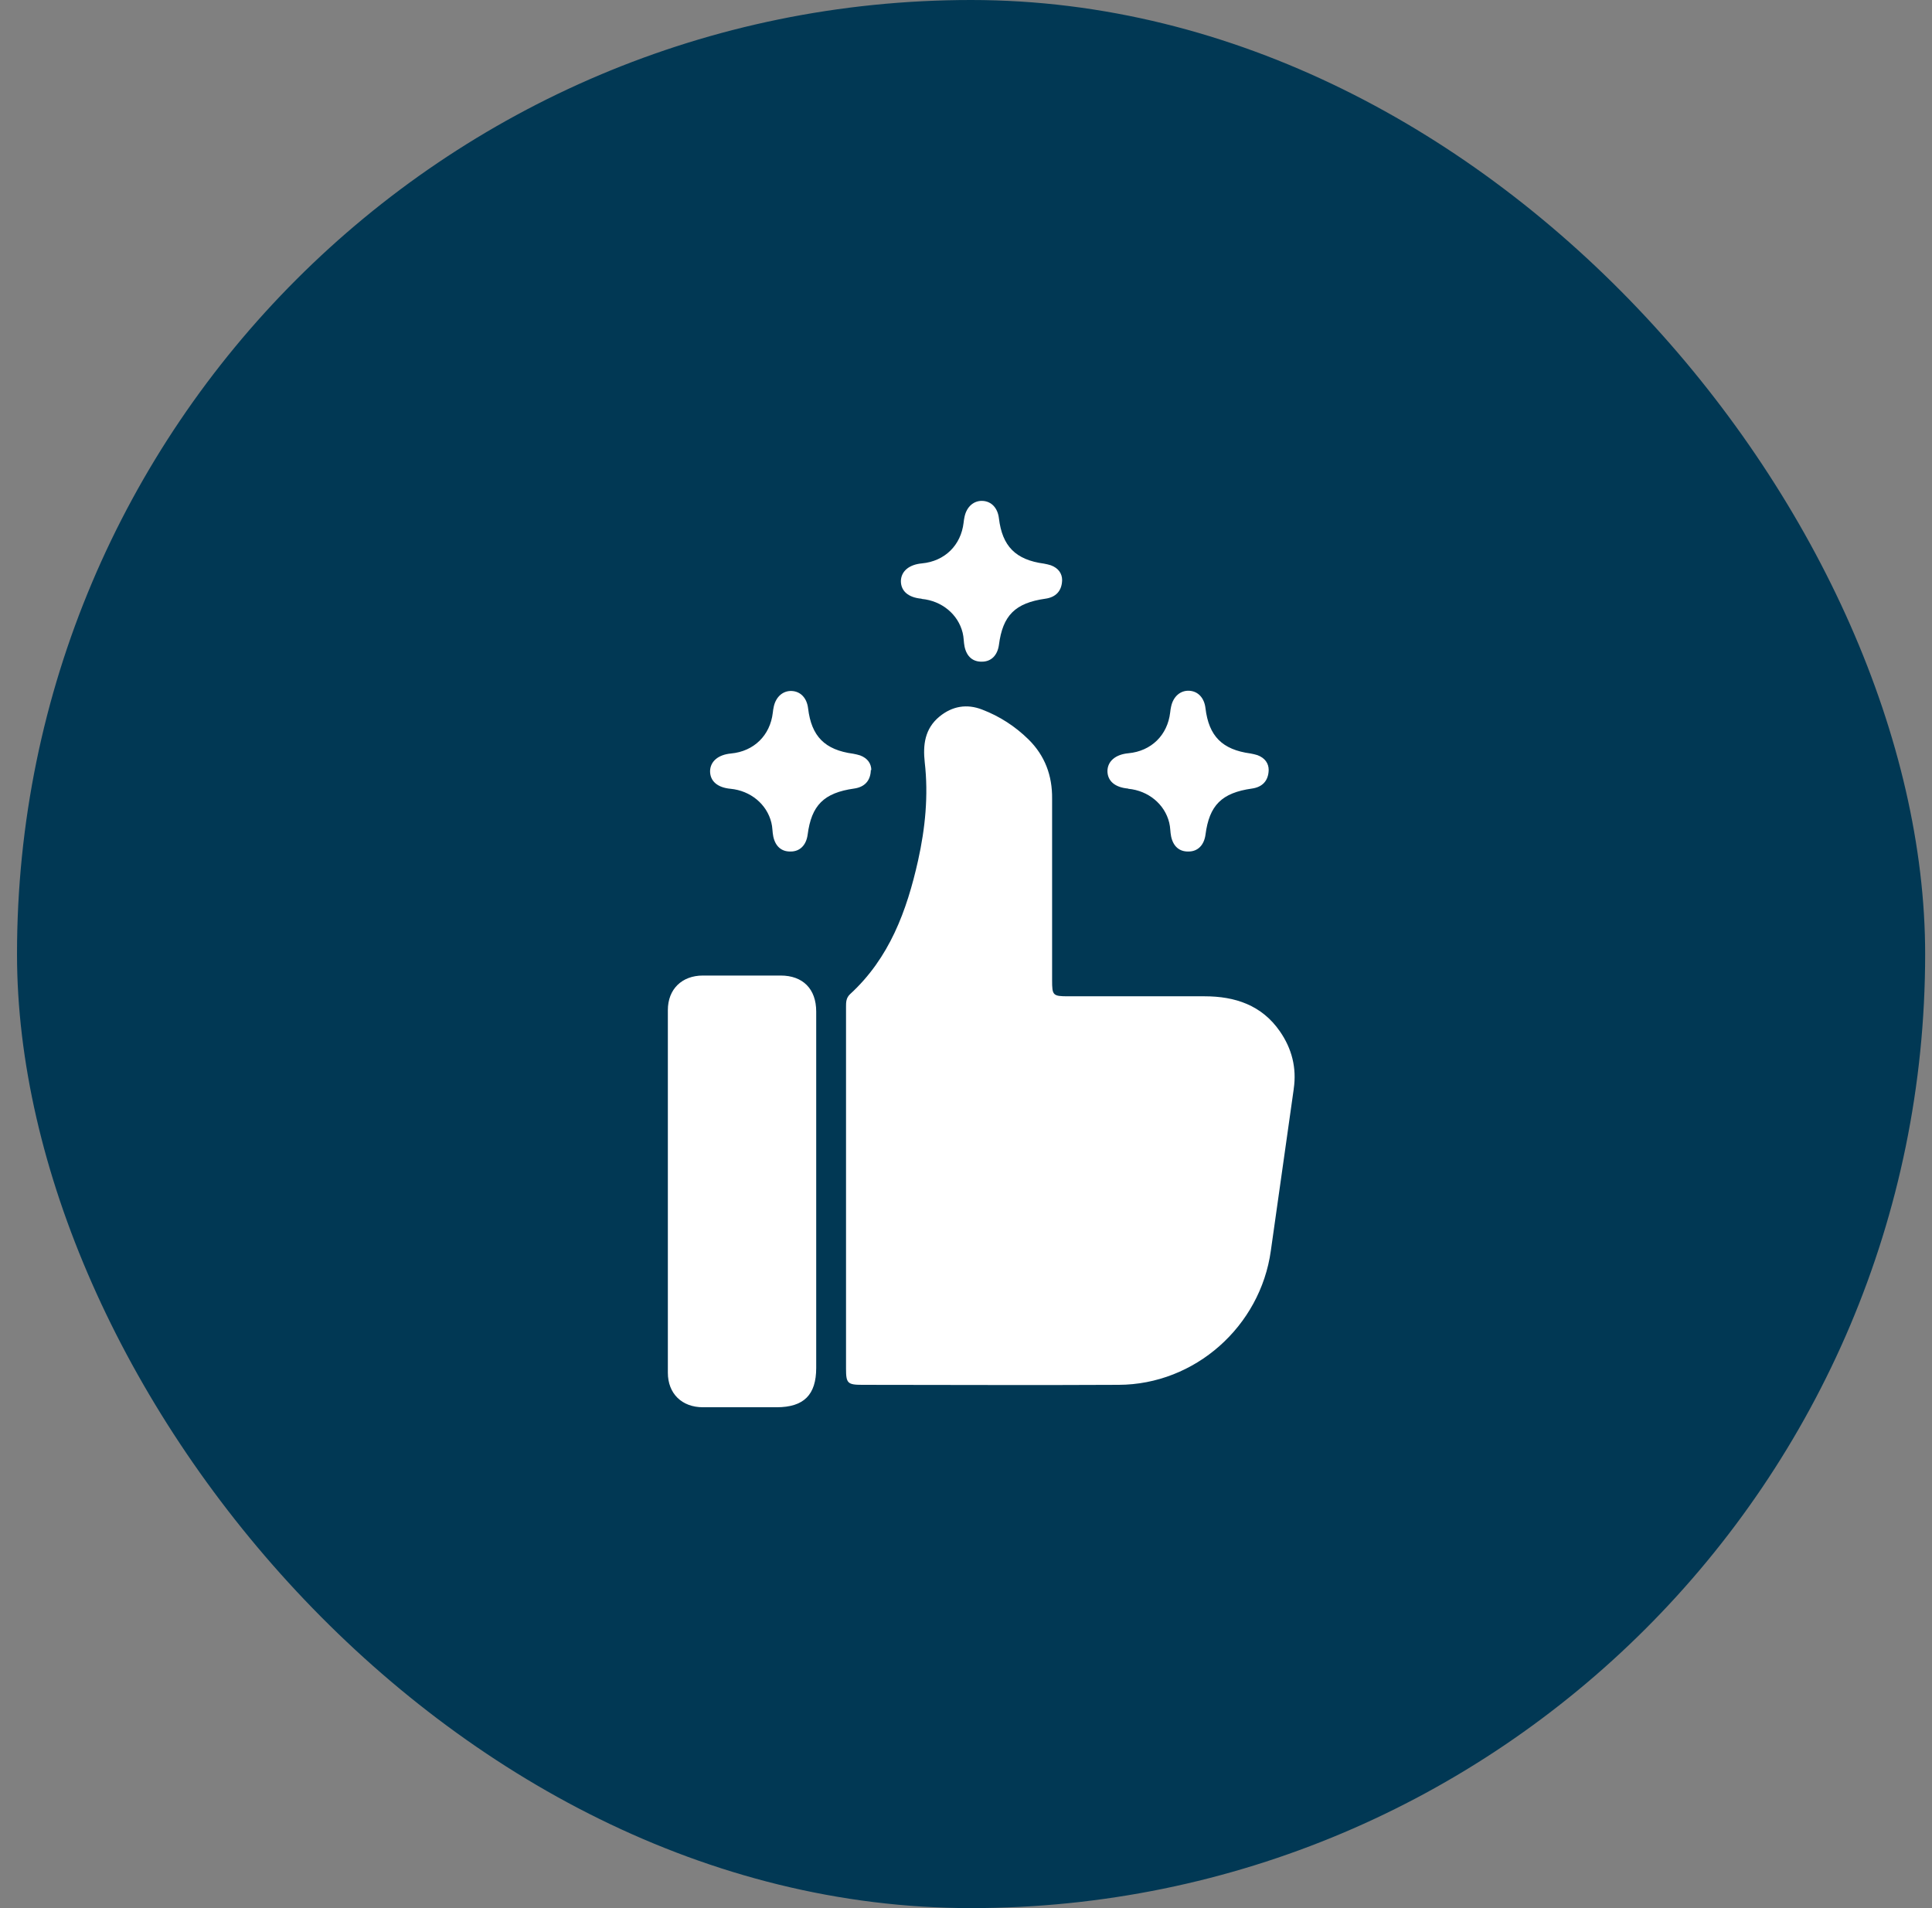
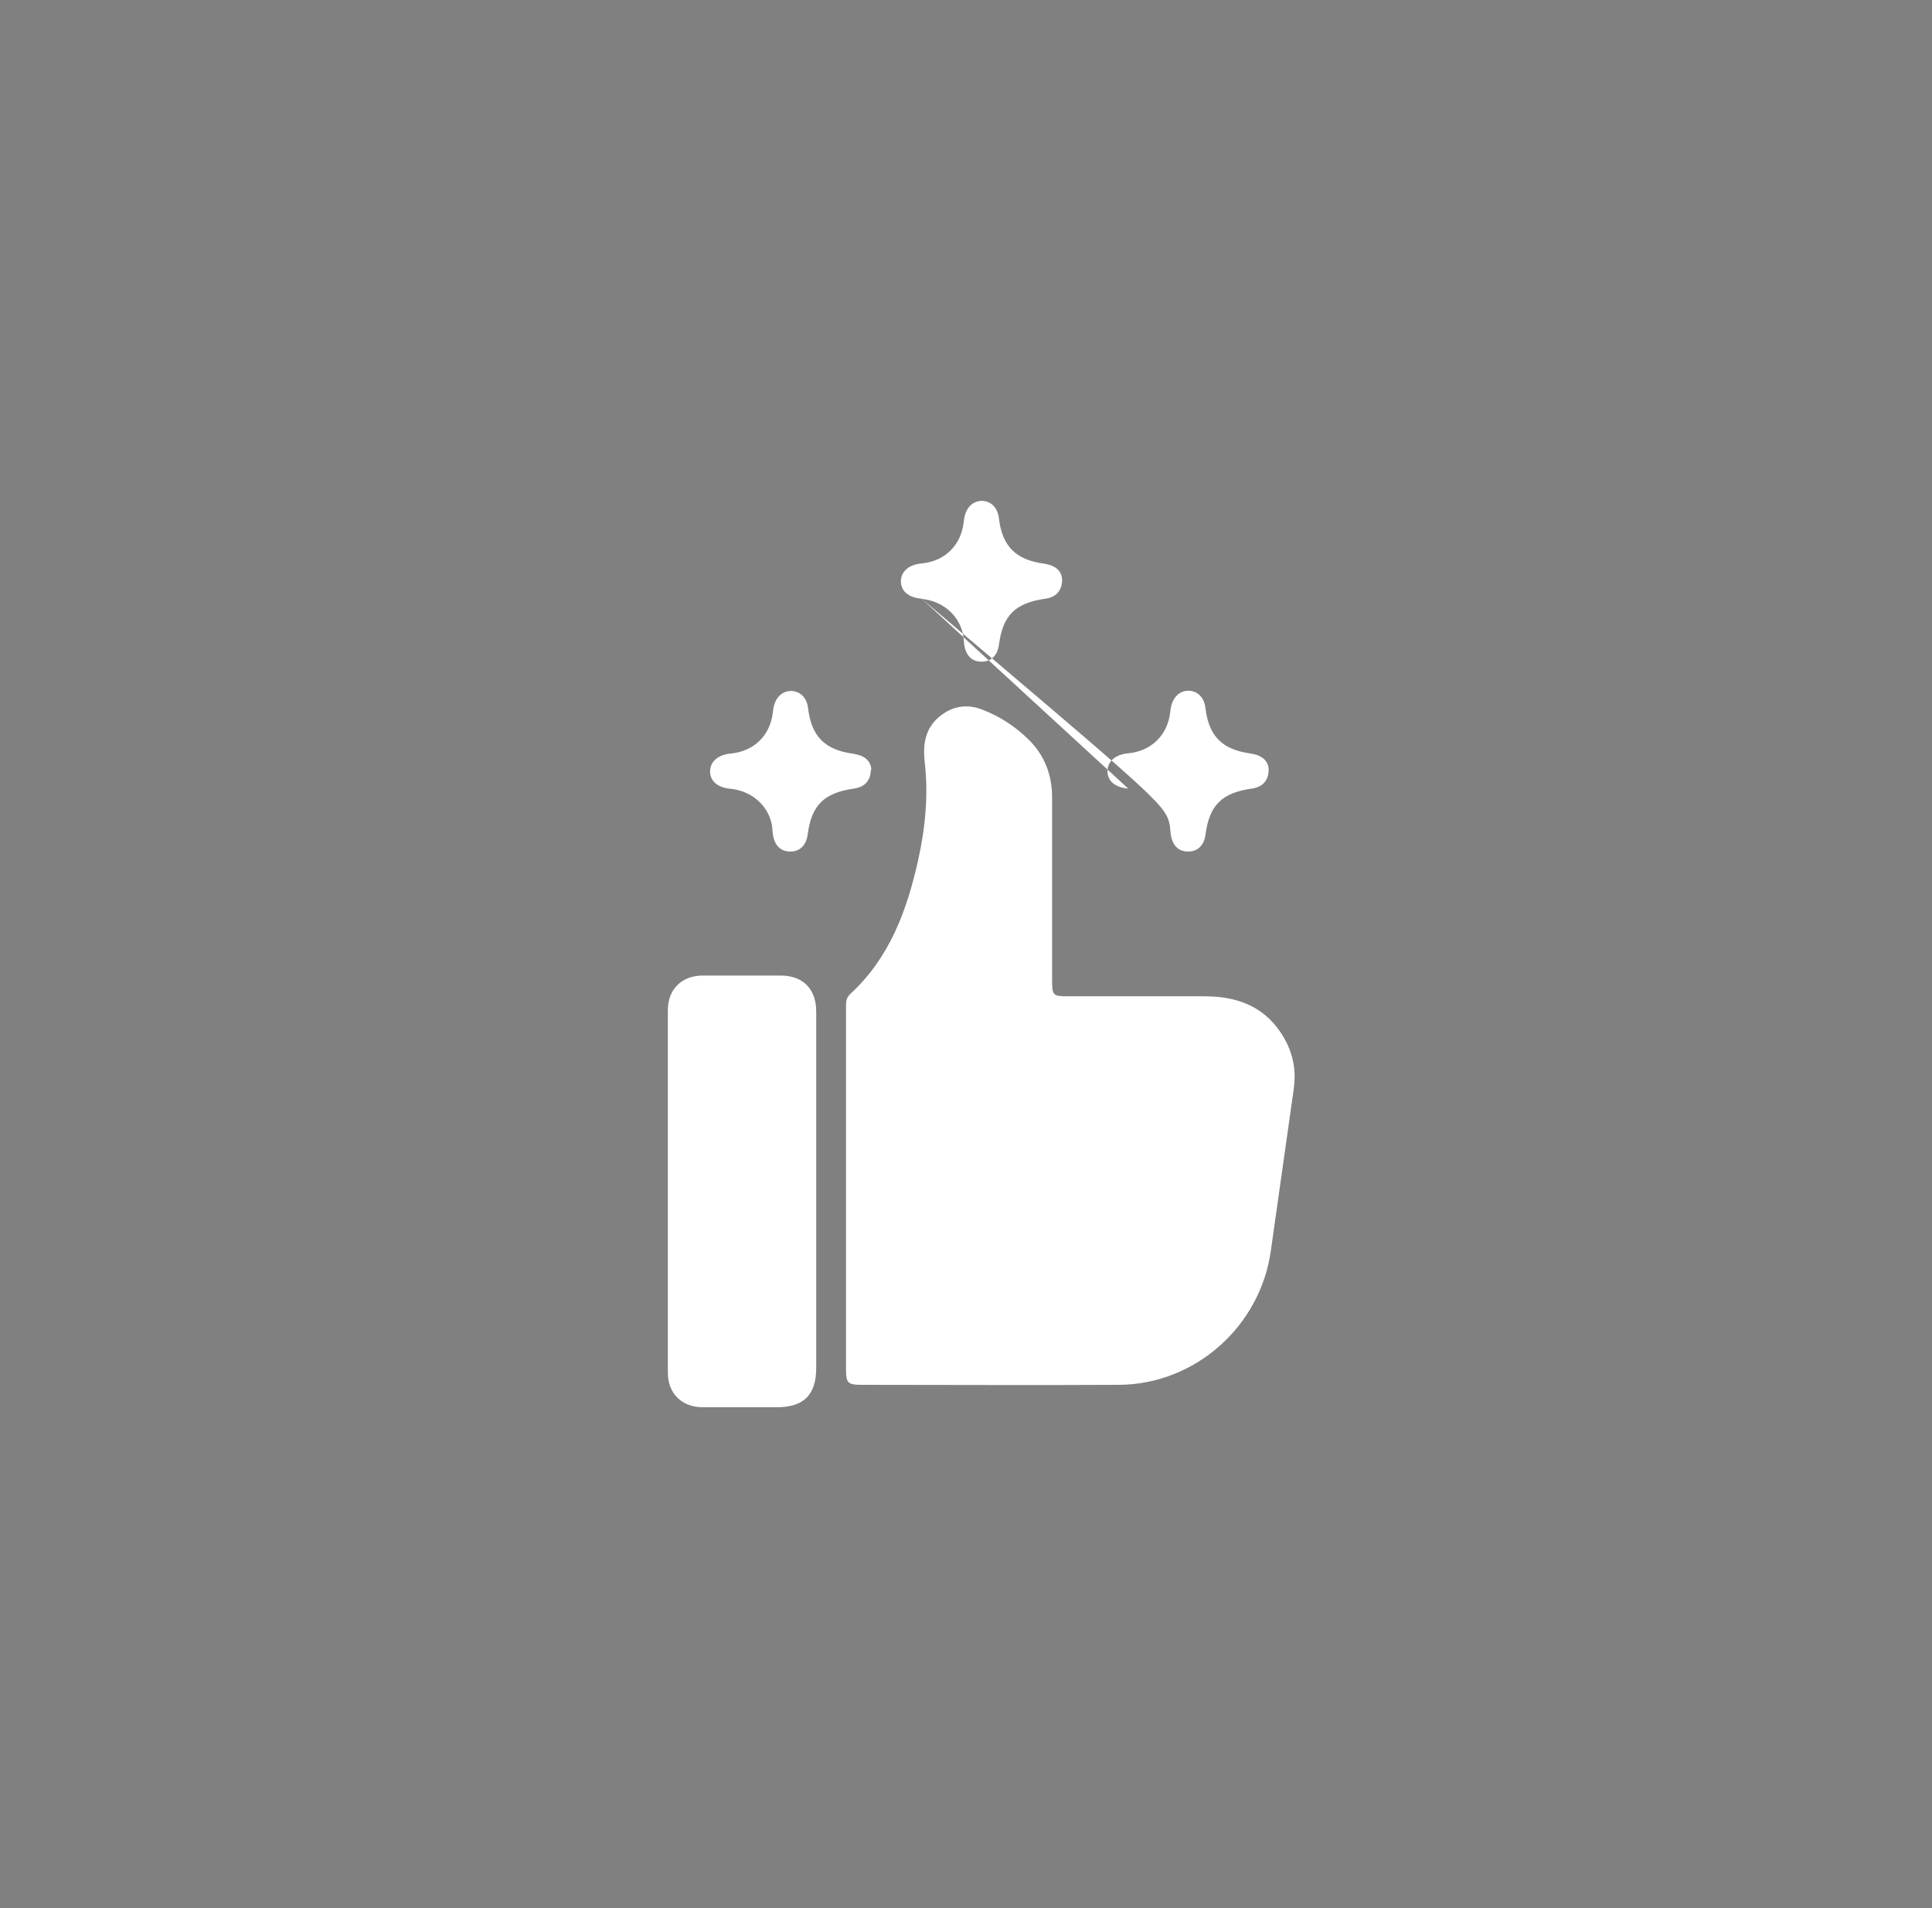
<svg xmlns="http://www.w3.org/2000/svg" width="81" height="80" viewBox="0 0 81 80" fill="none">
  <rect x="0" y="0" width="81" height="80" fill="#808080" stroke="none" />
-   <rect x="0.713" width="80" height="80" rx="40" fill="#013854" />
-   <path d="M54.24 45.661C53.92 47.921 53.6 50.181 53.28 52.441C52.84 55.611 50.1 58.051 46.9 58.061C43.32 58.081 39.73 58.061 36.15 58.061C35.53 58.061 35.47 57.991 35.47 57.381C35.47 54.851 35.47 49.801 35.47 49.801C35.47 47.271 35.47 44.751 35.47 42.221C35.47 42.021 35.47 41.841 35.64 41.681C37.29 40.171 38.02 38.181 38.49 36.081C38.79 34.731 38.93 33.351 38.77 31.961C38.69 31.231 38.77 30.551 39.39 30.041C39.93 29.601 40.54 29.501 41.18 29.751C41.91 30.031 42.56 30.451 43.12 31.001C43.81 31.681 44.12 32.521 44.11 33.481C44.11 36.021 44.11 38.561 44.11 41.101C44.11 41.731 44.14 41.771 44.78 41.771C46.69 41.771 48.59 41.771 50.5 41.771C51.78 41.771 52.9 42.141 53.66 43.241C54.16 43.961 54.37 44.771 54.24 45.651V45.661ZM32.73 40.901C31.64 40.901 30.56 40.901 29.47 40.901C28.59 40.901 28 41.471 28 42.351C28 47.421 28 52.481 28 57.551C28 58.431 28.59 59.001 29.47 59.001C30.5 59.001 31.53 59.001 32.56 59.001C33.7 59.001 34.22 58.481 34.22 57.351C34.22 54.881 34.22 44.921 34.22 42.411C34.22 41.461 33.66 40.901 32.73 40.901ZM36.53 32.291C36.53 32.021 36.38 31.791 36.06 31.671C35.97 31.641 35.87 31.621 35.77 31.601C34.58 31.441 34.02 30.871 33.88 29.701C33.83 29.271 33.57 28.991 33.2 28.971C32.83 28.951 32.53 29.211 32.44 29.631C32.42 29.711 32.41 29.801 32.4 29.881C32.29 30.831 31.61 31.501 30.65 31.591C30.11 31.641 29.78 31.921 29.77 32.331C29.77 32.751 30.08 33.021 30.63 33.071C31.46 33.151 32.15 33.711 32.34 34.491C32.39 34.681 32.38 34.881 32.42 35.071C32.51 35.491 32.77 35.711 33.15 35.701C33.54 35.701 33.8 35.431 33.86 35.001C34.02 33.761 34.54 33.241 35.81 33.061C36.24 33.001 36.5 32.741 36.51 32.281L36.53 32.291ZM38.65 25.111C39.48 25.191 40.17 25.751 40.36 26.531C40.41 26.721 40.4 26.921 40.44 27.111C40.53 27.531 40.79 27.751 41.17 27.741C41.56 27.741 41.82 27.471 41.88 27.041C42.04 25.801 42.56 25.281 43.83 25.101C44.26 25.041 44.52 24.781 44.53 24.321C44.53 24.051 44.38 23.821 44.06 23.701C43.97 23.671 43.87 23.651 43.77 23.631C42.58 23.471 42.02 22.901 41.88 21.731C41.83 21.301 41.57 21.021 41.2 21.001C40.83 20.981 40.53 21.241 40.44 21.661C40.42 21.741 40.41 21.831 40.4 21.911C40.29 22.861 39.61 23.531 38.65 23.621C38.11 23.671 37.78 23.951 37.77 24.361C37.77 24.781 38.08 25.051 38.63 25.101L38.65 25.111ZM47.31 33.071C48.14 33.151 48.83 33.711 49.02 34.491C49.07 34.681 49.06 34.881 49.1 35.071C49.19 35.491 49.45 35.711 49.83 35.701C50.22 35.701 50.48 35.431 50.54 35.001C50.7 33.761 51.22 33.241 52.49 33.061C52.92 33.001 53.18 32.741 53.19 32.281C53.19 32.011 53.04 31.781 52.72 31.661C52.63 31.631 52.53 31.611 52.43 31.591C51.24 31.431 50.68 30.861 50.54 29.691C50.49 29.261 50.23 28.981 49.86 28.961C49.49 28.941 49.19 29.201 49.1 29.621C49.08 29.701 49.07 29.791 49.06 29.871C48.95 30.821 48.27 31.491 47.31 31.581C46.77 31.631 46.44 31.911 46.43 32.321C46.43 32.741 46.74 33.011 47.29 33.061L47.31 33.071Z" fill="white" />
+   <path d="M54.24 45.661C53.92 47.921 53.6 50.181 53.28 52.441C52.84 55.611 50.1 58.051 46.9 58.061C43.32 58.081 39.73 58.061 36.15 58.061C35.53 58.061 35.47 57.991 35.47 57.381C35.47 54.851 35.47 49.801 35.47 49.801C35.47 47.271 35.47 44.751 35.47 42.221C35.47 42.021 35.47 41.841 35.64 41.681C37.29 40.171 38.02 38.181 38.49 36.081C38.79 34.731 38.93 33.351 38.77 31.961C38.69 31.231 38.77 30.551 39.39 30.041C39.93 29.601 40.54 29.501 41.18 29.751C41.91 30.031 42.56 30.451 43.12 31.001C43.81 31.681 44.12 32.521 44.11 33.481C44.11 36.021 44.11 38.561 44.11 41.101C44.11 41.731 44.14 41.771 44.78 41.771C46.69 41.771 48.59 41.771 50.5 41.771C51.78 41.771 52.9 42.141 53.66 43.241C54.16 43.961 54.37 44.771 54.24 45.651V45.661ZM32.73 40.901C31.64 40.901 30.56 40.901 29.47 40.901C28.59 40.901 28 41.471 28 42.351C28 47.421 28 52.481 28 57.551C28 58.431 28.59 59.001 29.47 59.001C30.5 59.001 31.53 59.001 32.56 59.001C33.7 59.001 34.22 58.481 34.22 57.351C34.22 54.881 34.22 44.921 34.22 42.411C34.22 41.461 33.66 40.901 32.73 40.901ZM36.53 32.291C36.53 32.021 36.38 31.791 36.06 31.671C35.97 31.641 35.87 31.621 35.77 31.601C34.58 31.441 34.02 30.871 33.88 29.701C33.83 29.271 33.57 28.991 33.2 28.971C32.83 28.951 32.53 29.211 32.44 29.631C32.42 29.711 32.41 29.801 32.4 29.881C32.29 30.831 31.61 31.501 30.65 31.591C30.11 31.641 29.78 31.921 29.77 32.331C29.77 32.751 30.08 33.021 30.63 33.071C31.46 33.151 32.15 33.711 32.34 34.491C32.39 34.681 32.38 34.881 32.42 35.071C32.51 35.491 32.77 35.711 33.15 35.701C33.54 35.701 33.8 35.431 33.86 35.001C34.02 33.761 34.54 33.241 35.81 33.061C36.24 33.001 36.5 32.741 36.51 32.281L36.53 32.291ZM38.65 25.111C39.48 25.191 40.17 25.751 40.36 26.531C40.41 26.721 40.4 26.921 40.44 27.111C40.53 27.531 40.79 27.751 41.17 27.741C41.56 27.741 41.82 27.471 41.88 27.041C42.04 25.801 42.56 25.281 43.83 25.101C44.26 25.041 44.52 24.781 44.53 24.321C44.53 24.051 44.38 23.821 44.06 23.701C43.97 23.671 43.87 23.651 43.77 23.631C42.58 23.471 42.02 22.901 41.88 21.731C41.83 21.301 41.57 21.021 41.2 21.001C40.83 20.981 40.53 21.241 40.44 21.661C40.42 21.741 40.41 21.831 40.4 21.911C40.29 22.861 39.61 23.531 38.65 23.621C38.11 23.671 37.78 23.951 37.77 24.361C37.77 24.781 38.08 25.051 38.63 25.101L38.65 25.111ZC48.14 33.151 48.83 33.711 49.02 34.491C49.07 34.681 49.06 34.881 49.1 35.071C49.19 35.491 49.45 35.711 49.83 35.701C50.22 35.701 50.48 35.431 50.54 35.001C50.7 33.761 51.22 33.241 52.49 33.061C52.92 33.001 53.18 32.741 53.19 32.281C53.19 32.011 53.04 31.781 52.72 31.661C52.63 31.631 52.53 31.611 52.43 31.591C51.24 31.431 50.68 30.861 50.54 29.691C50.49 29.261 50.23 28.981 49.86 28.961C49.49 28.941 49.19 29.201 49.1 29.621C49.08 29.701 49.07 29.791 49.06 29.871C48.95 30.821 48.27 31.491 47.31 31.581C46.77 31.631 46.44 31.911 46.43 32.321C46.43 32.741 46.74 33.011 47.29 33.061L47.31 33.071Z" fill="white" />
</svg>